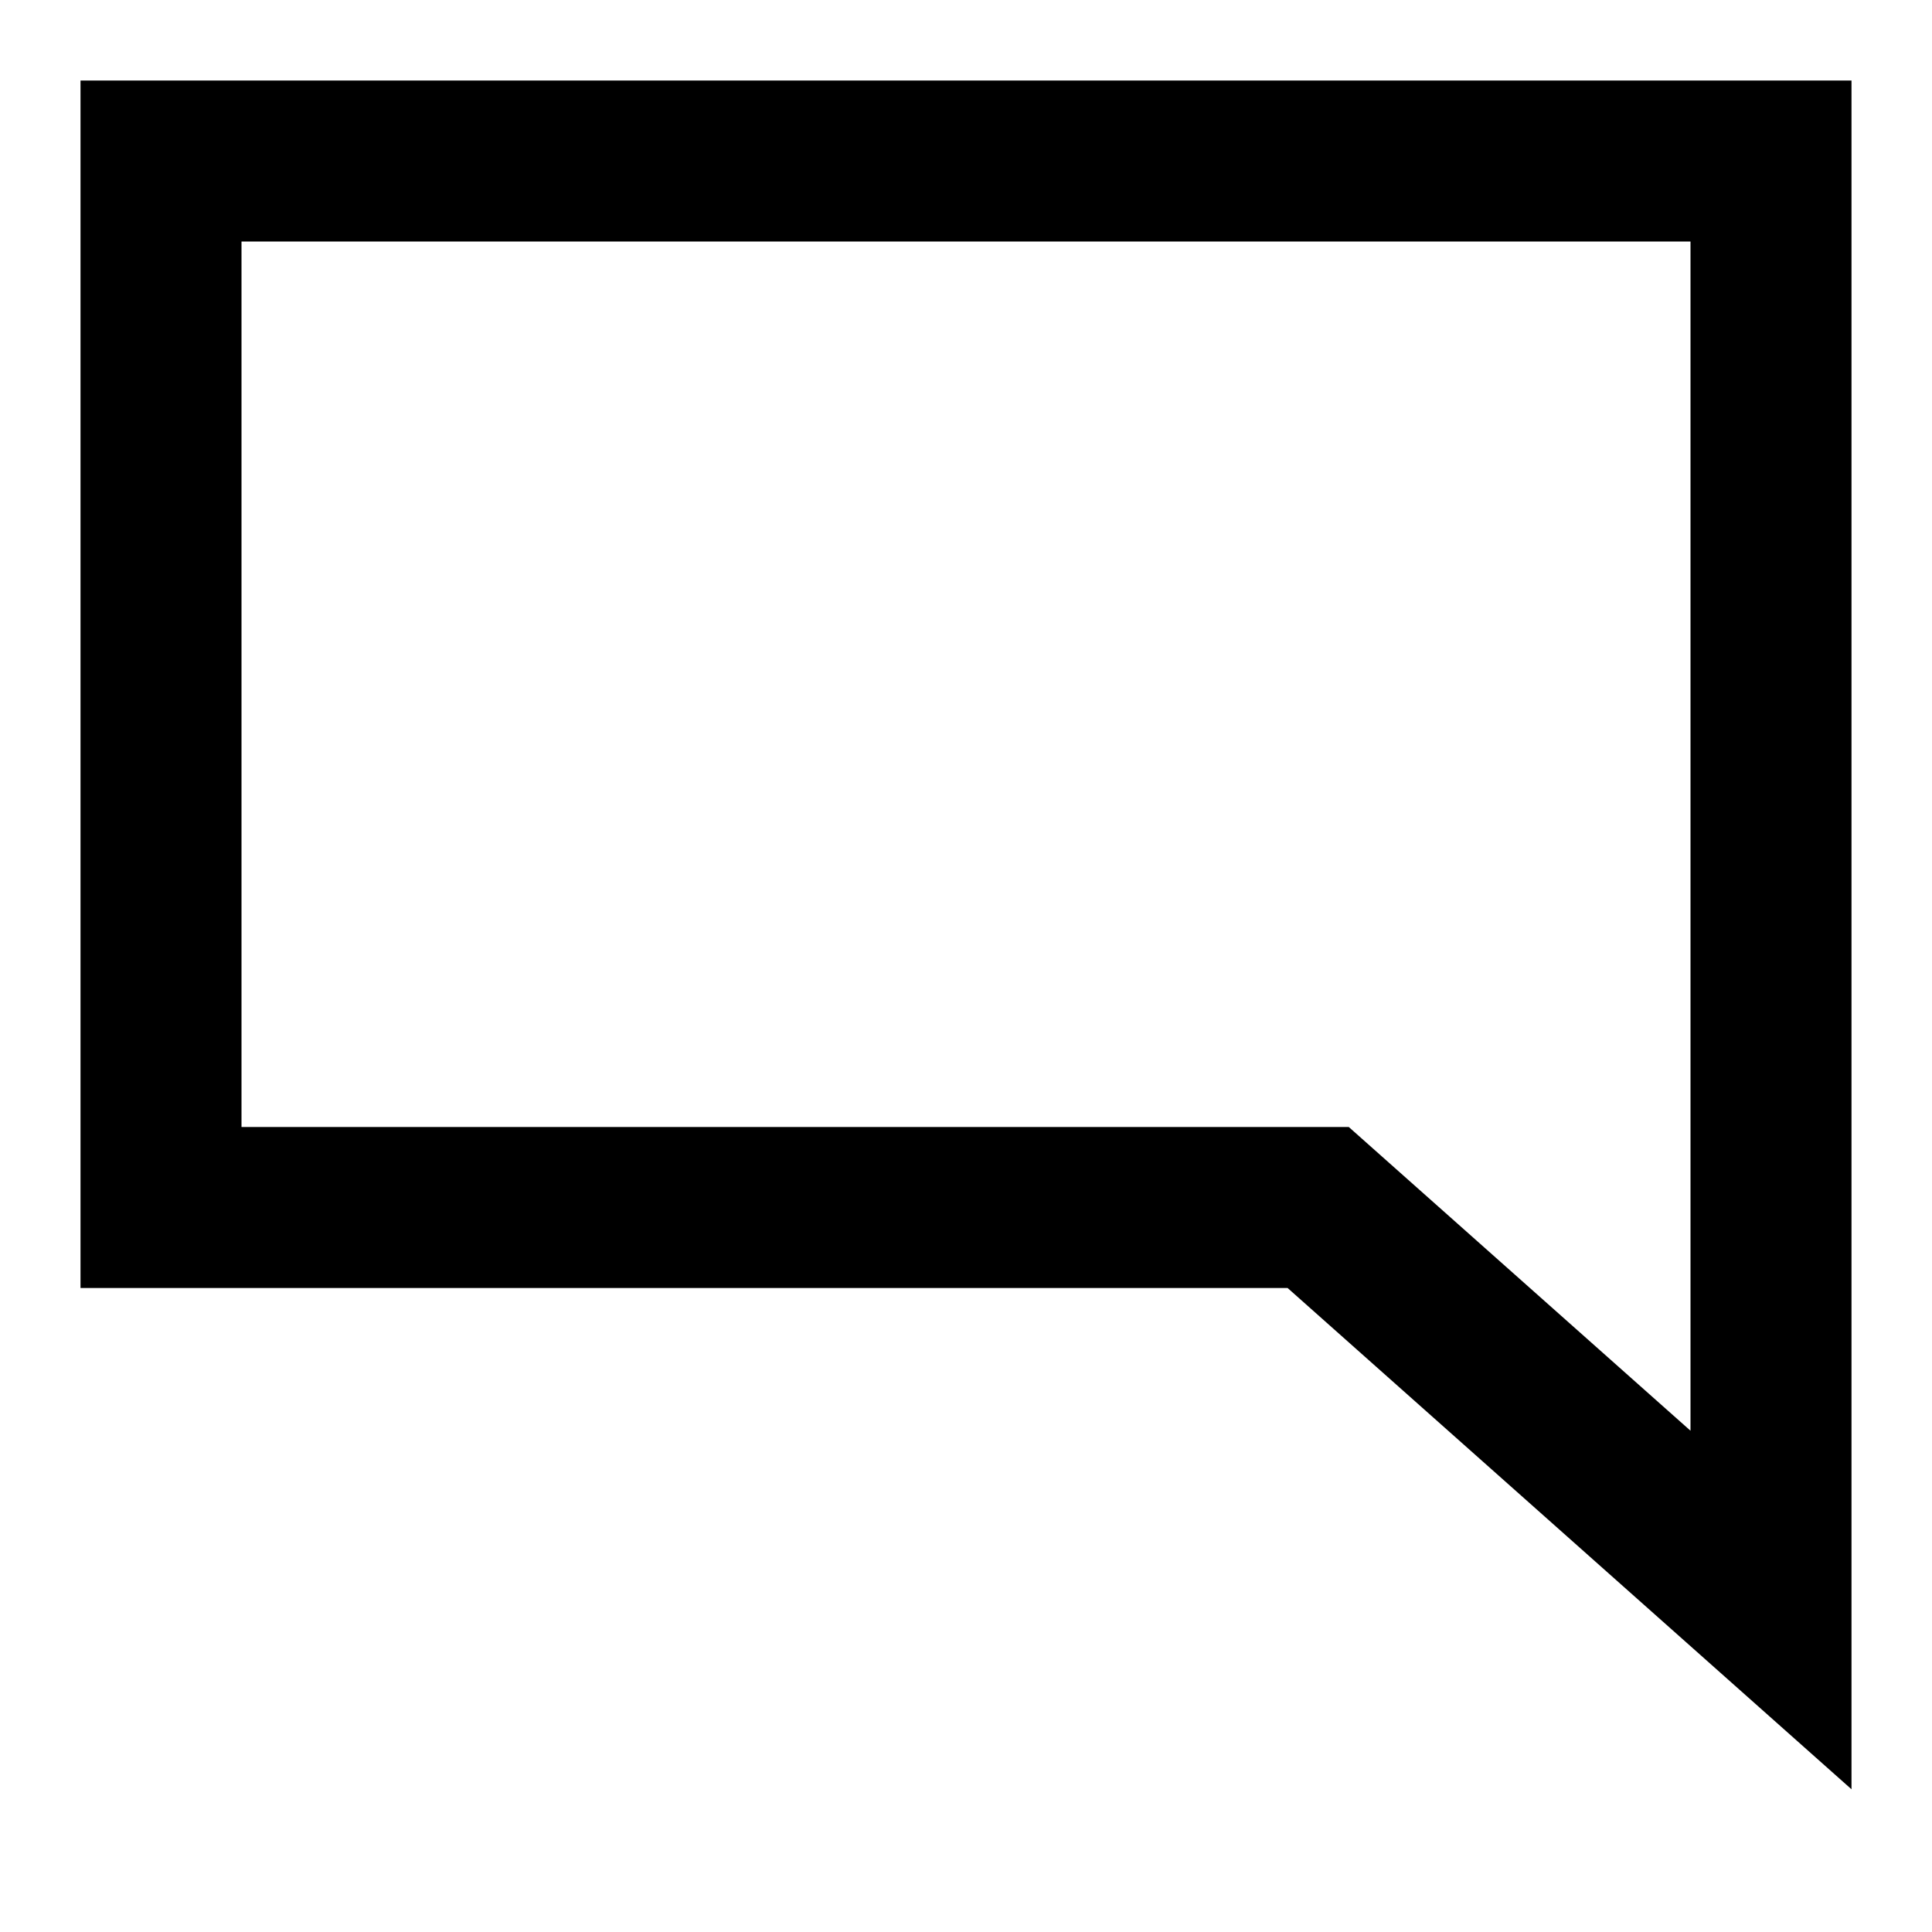
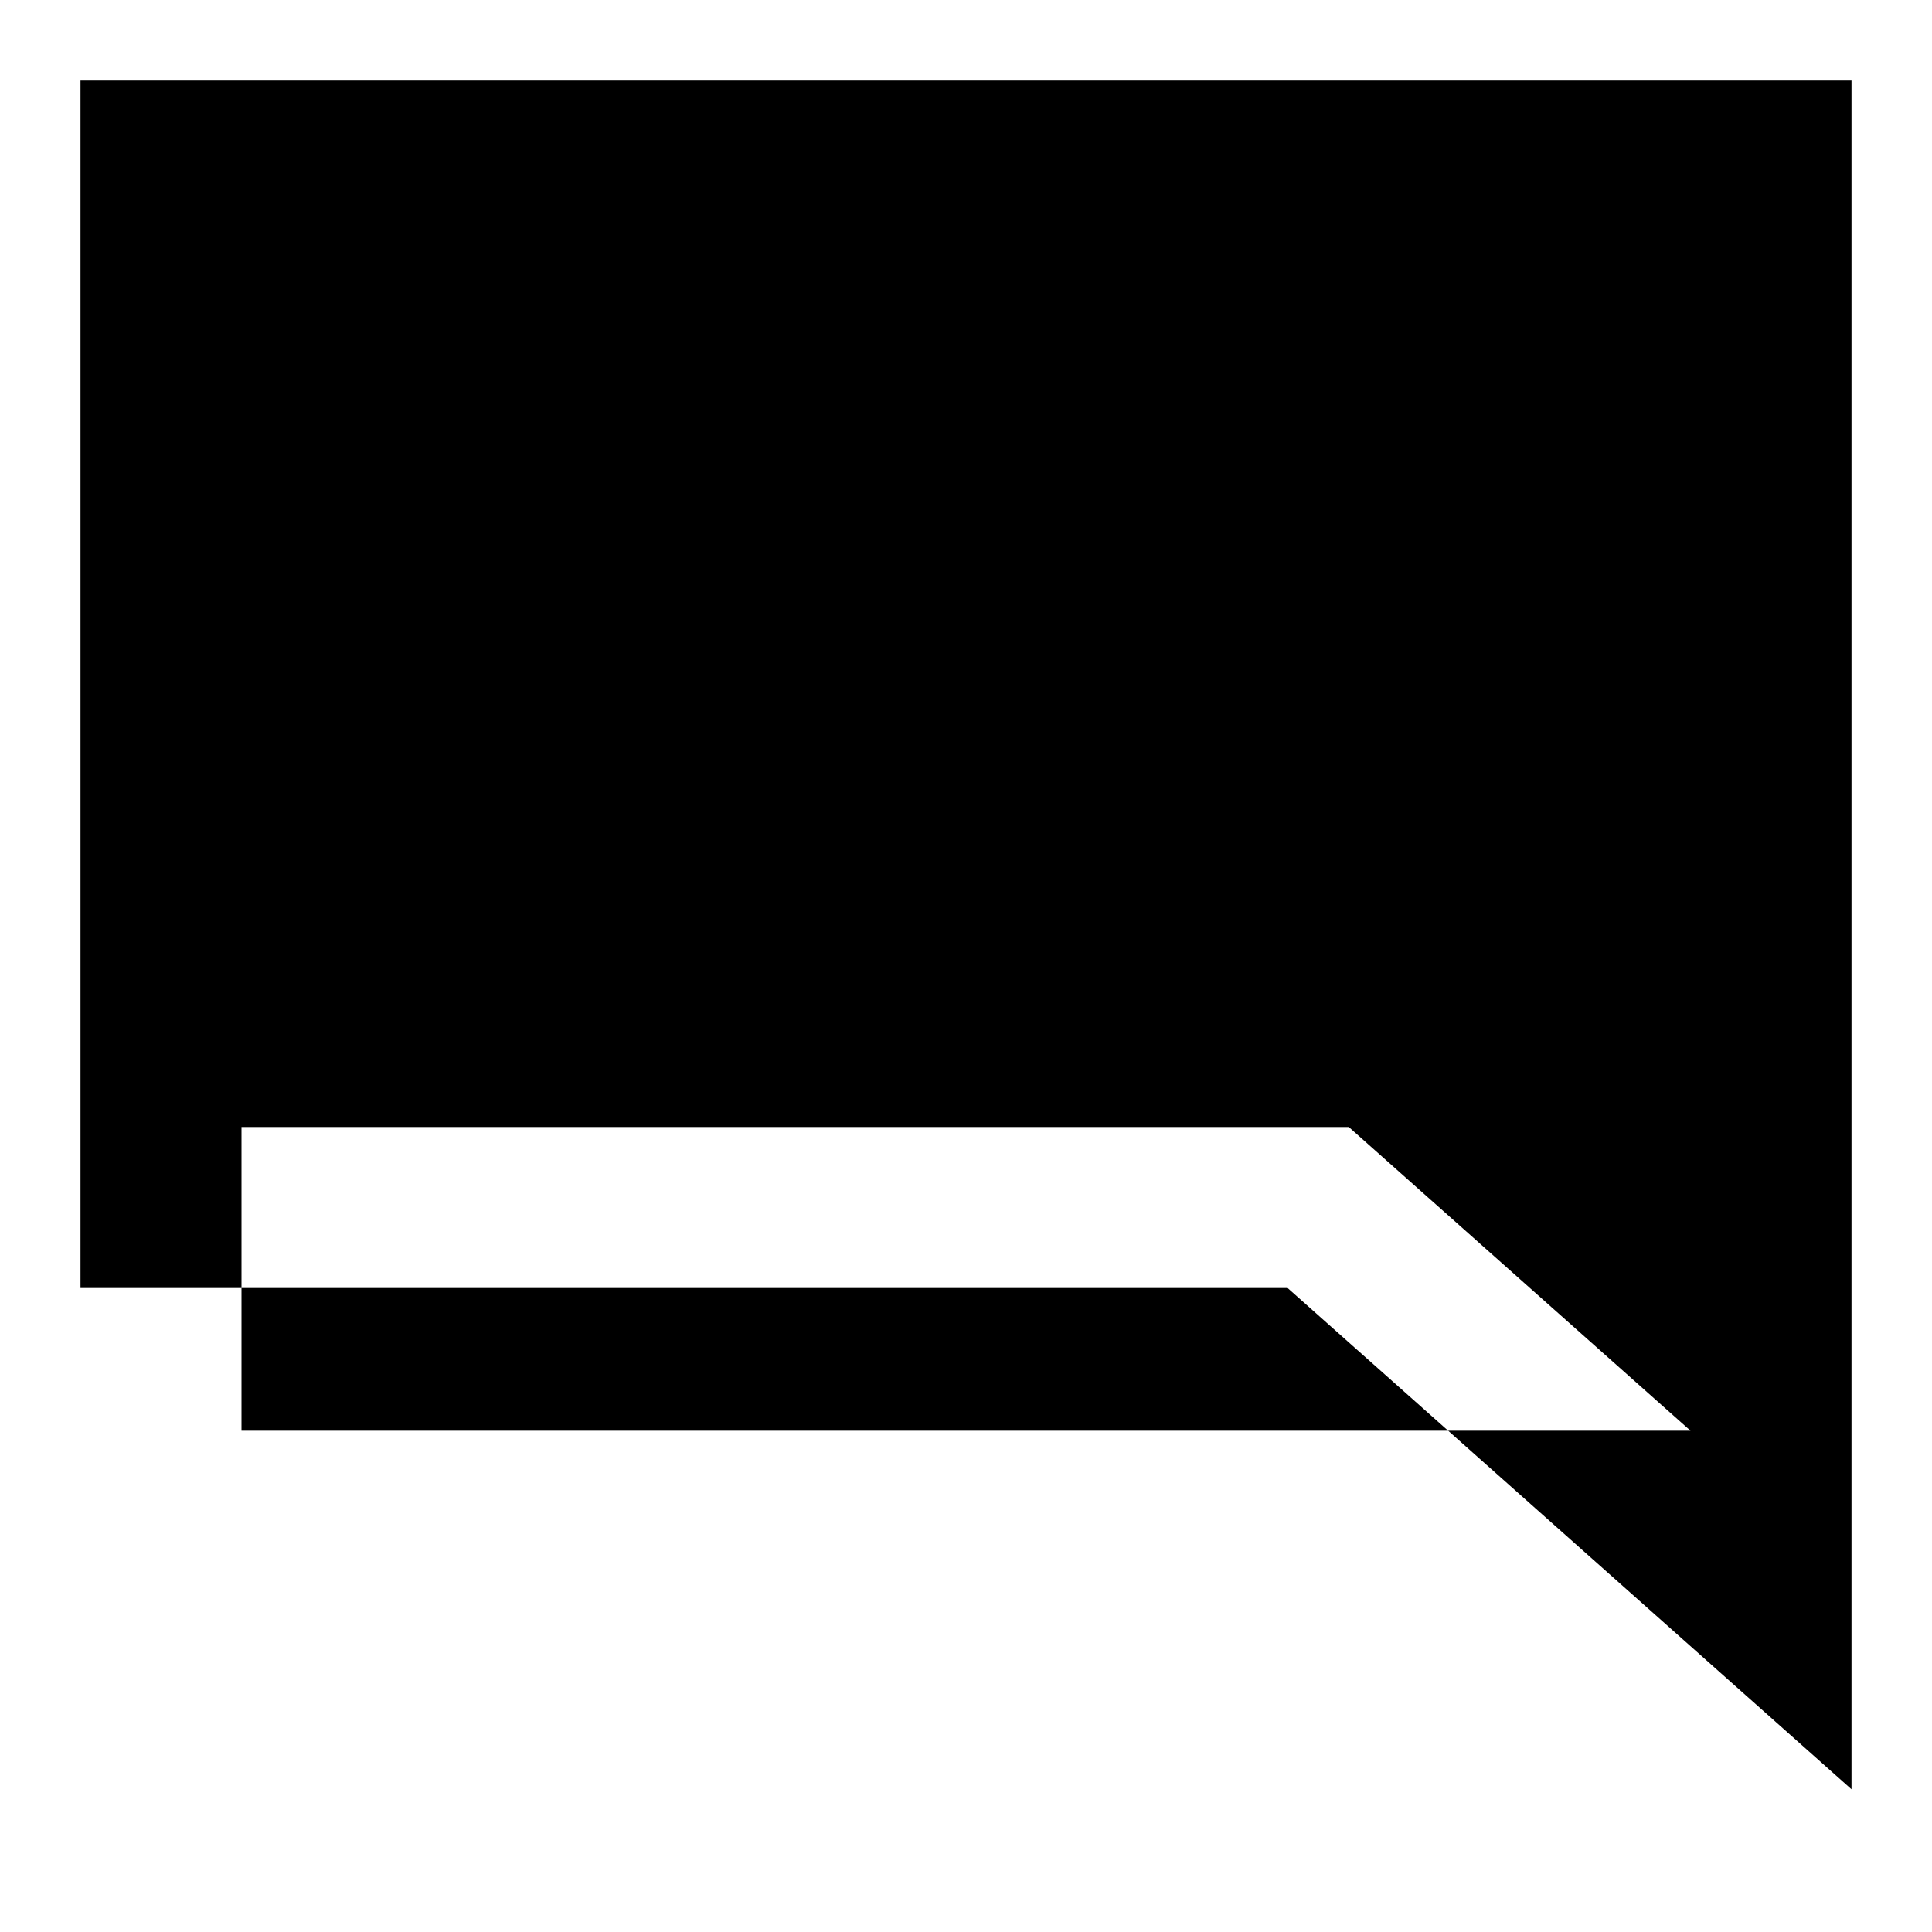
<svg xmlns="http://www.w3.org/2000/svg" width="48" height="48" viewBox="0 0 48 48" fill="none">
-   <path fill-rule="evenodd" clip-rule="evenodd" d="M2 2H46V44.454L31.99 32H2V2ZM6 6V28H33.51L42 35.546V6H6Z" fill="black" />
+   <path fill-rule="evenodd" clip-rule="evenodd" d="M2 2H46V44.454L31.99 32H2V2ZM6 6V28H33.51L42 35.546H6Z" fill="black" />
</svg>